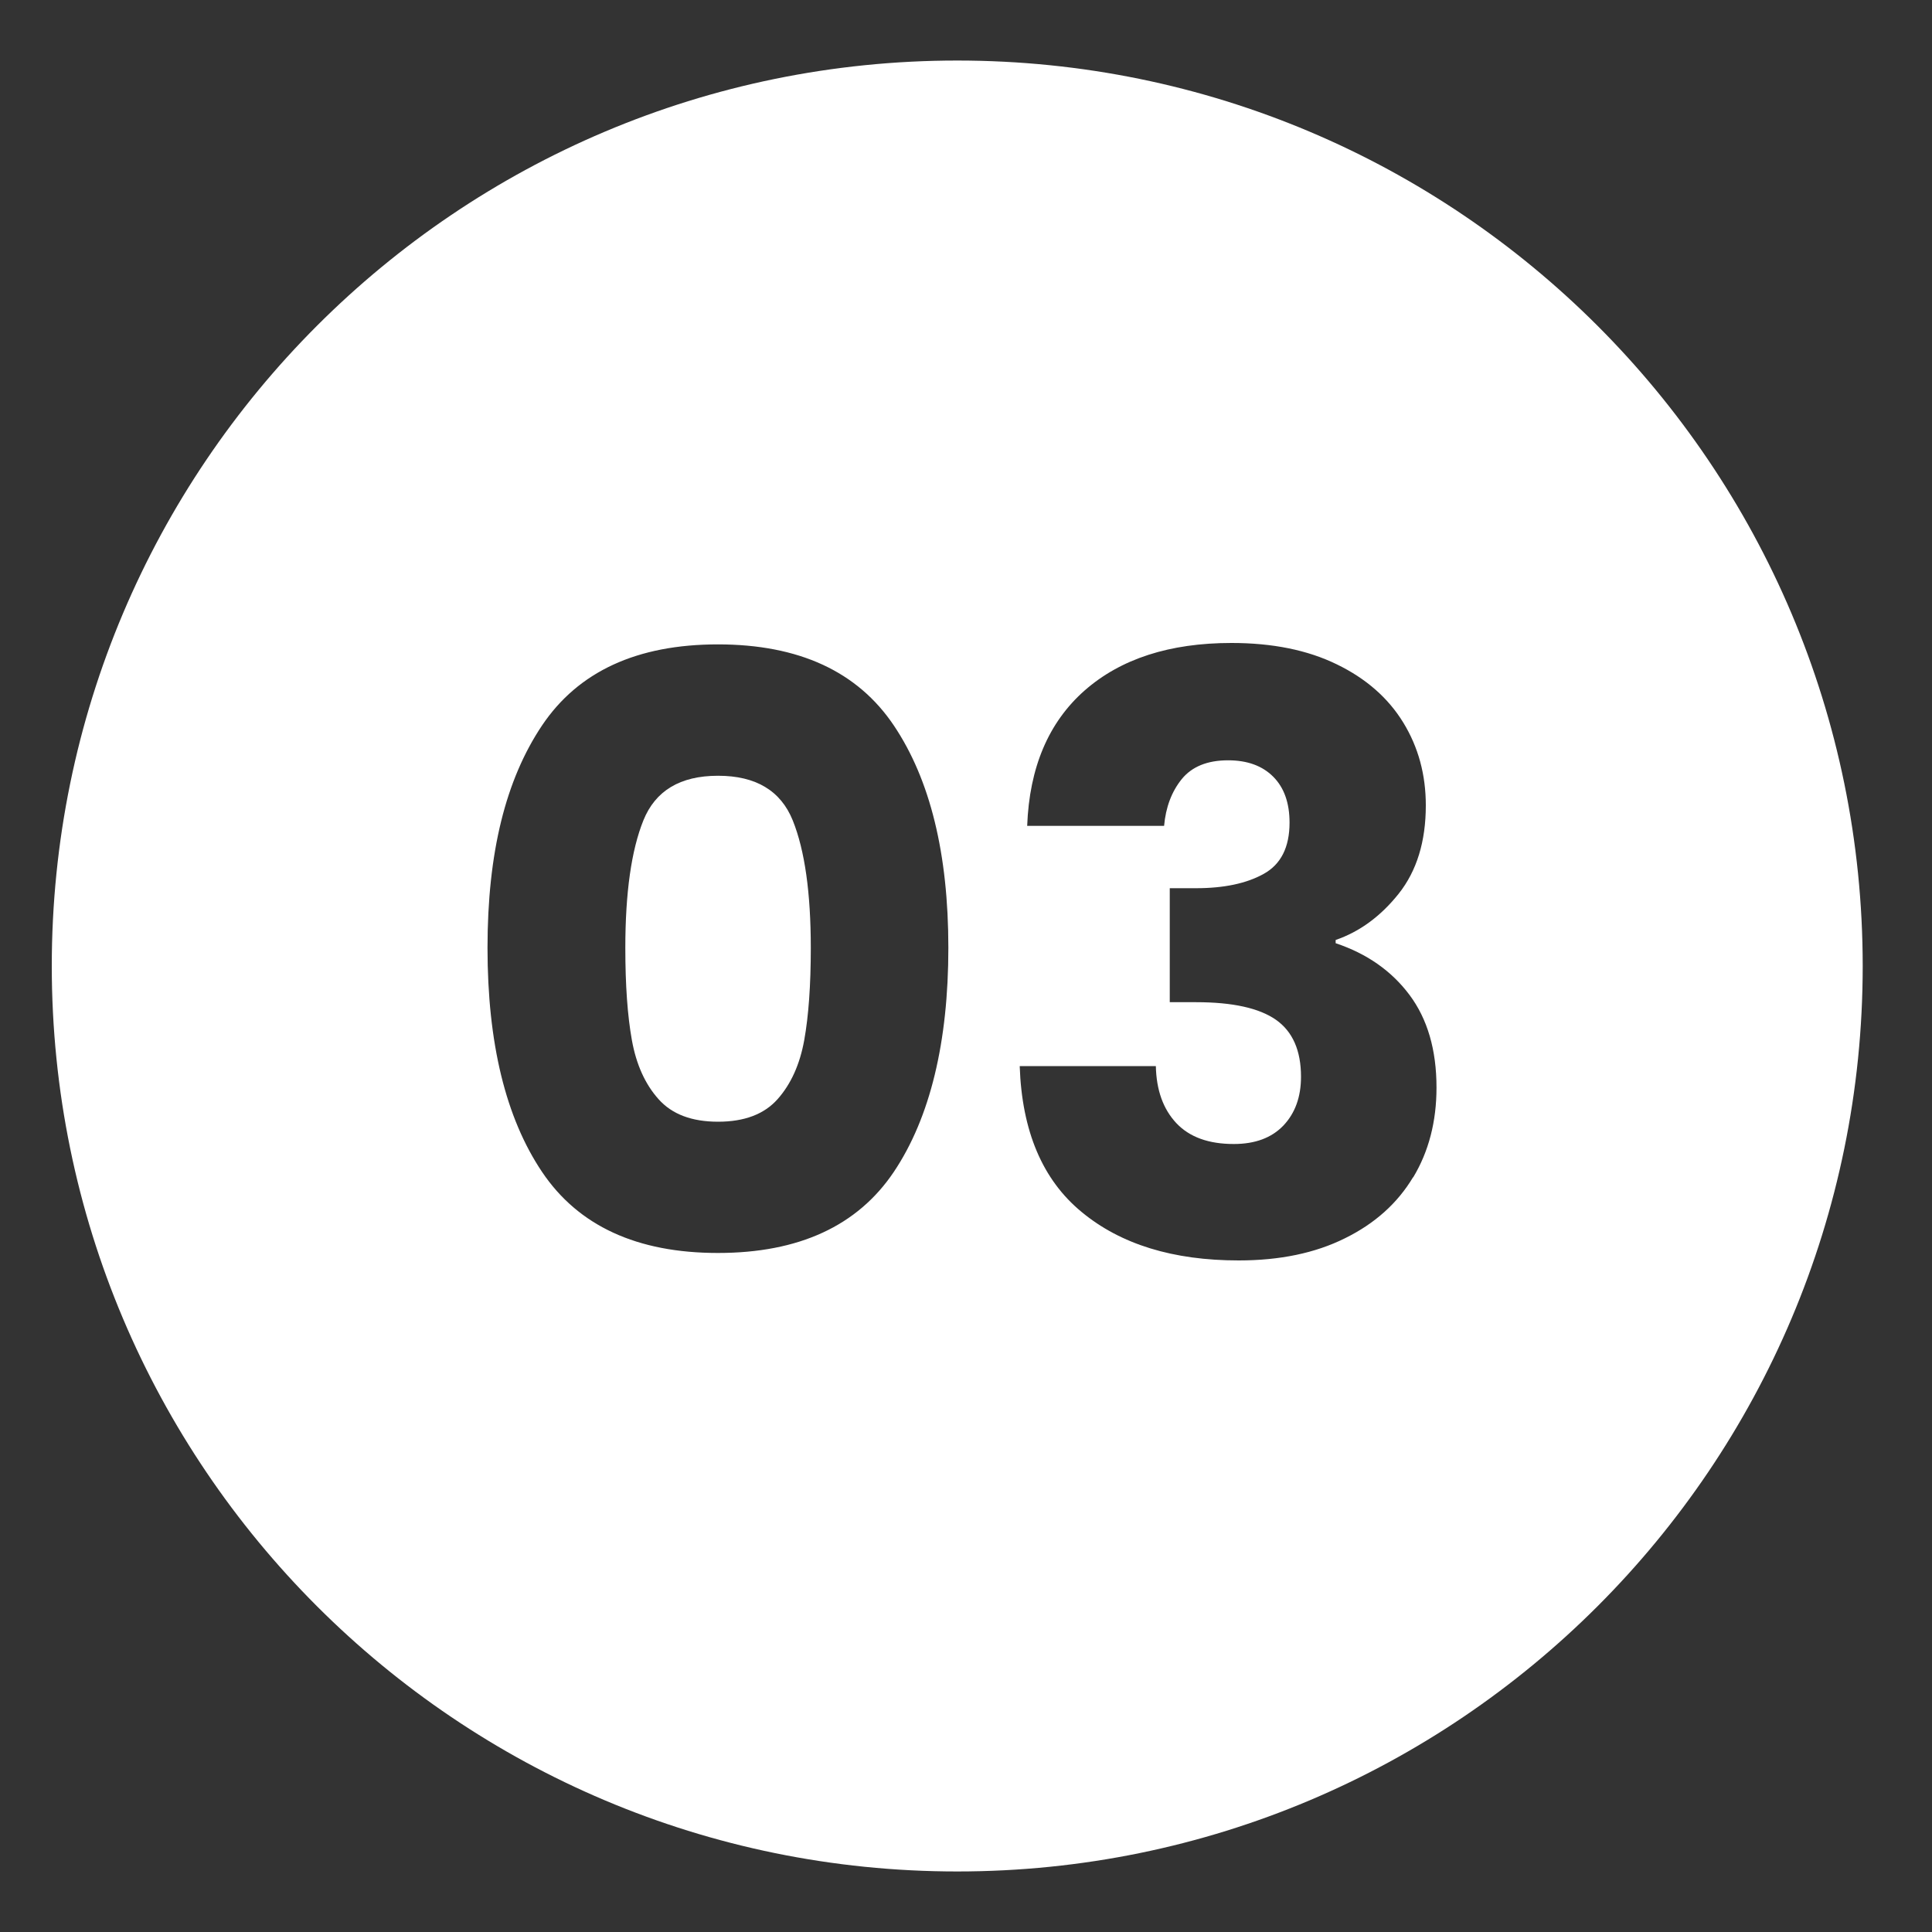
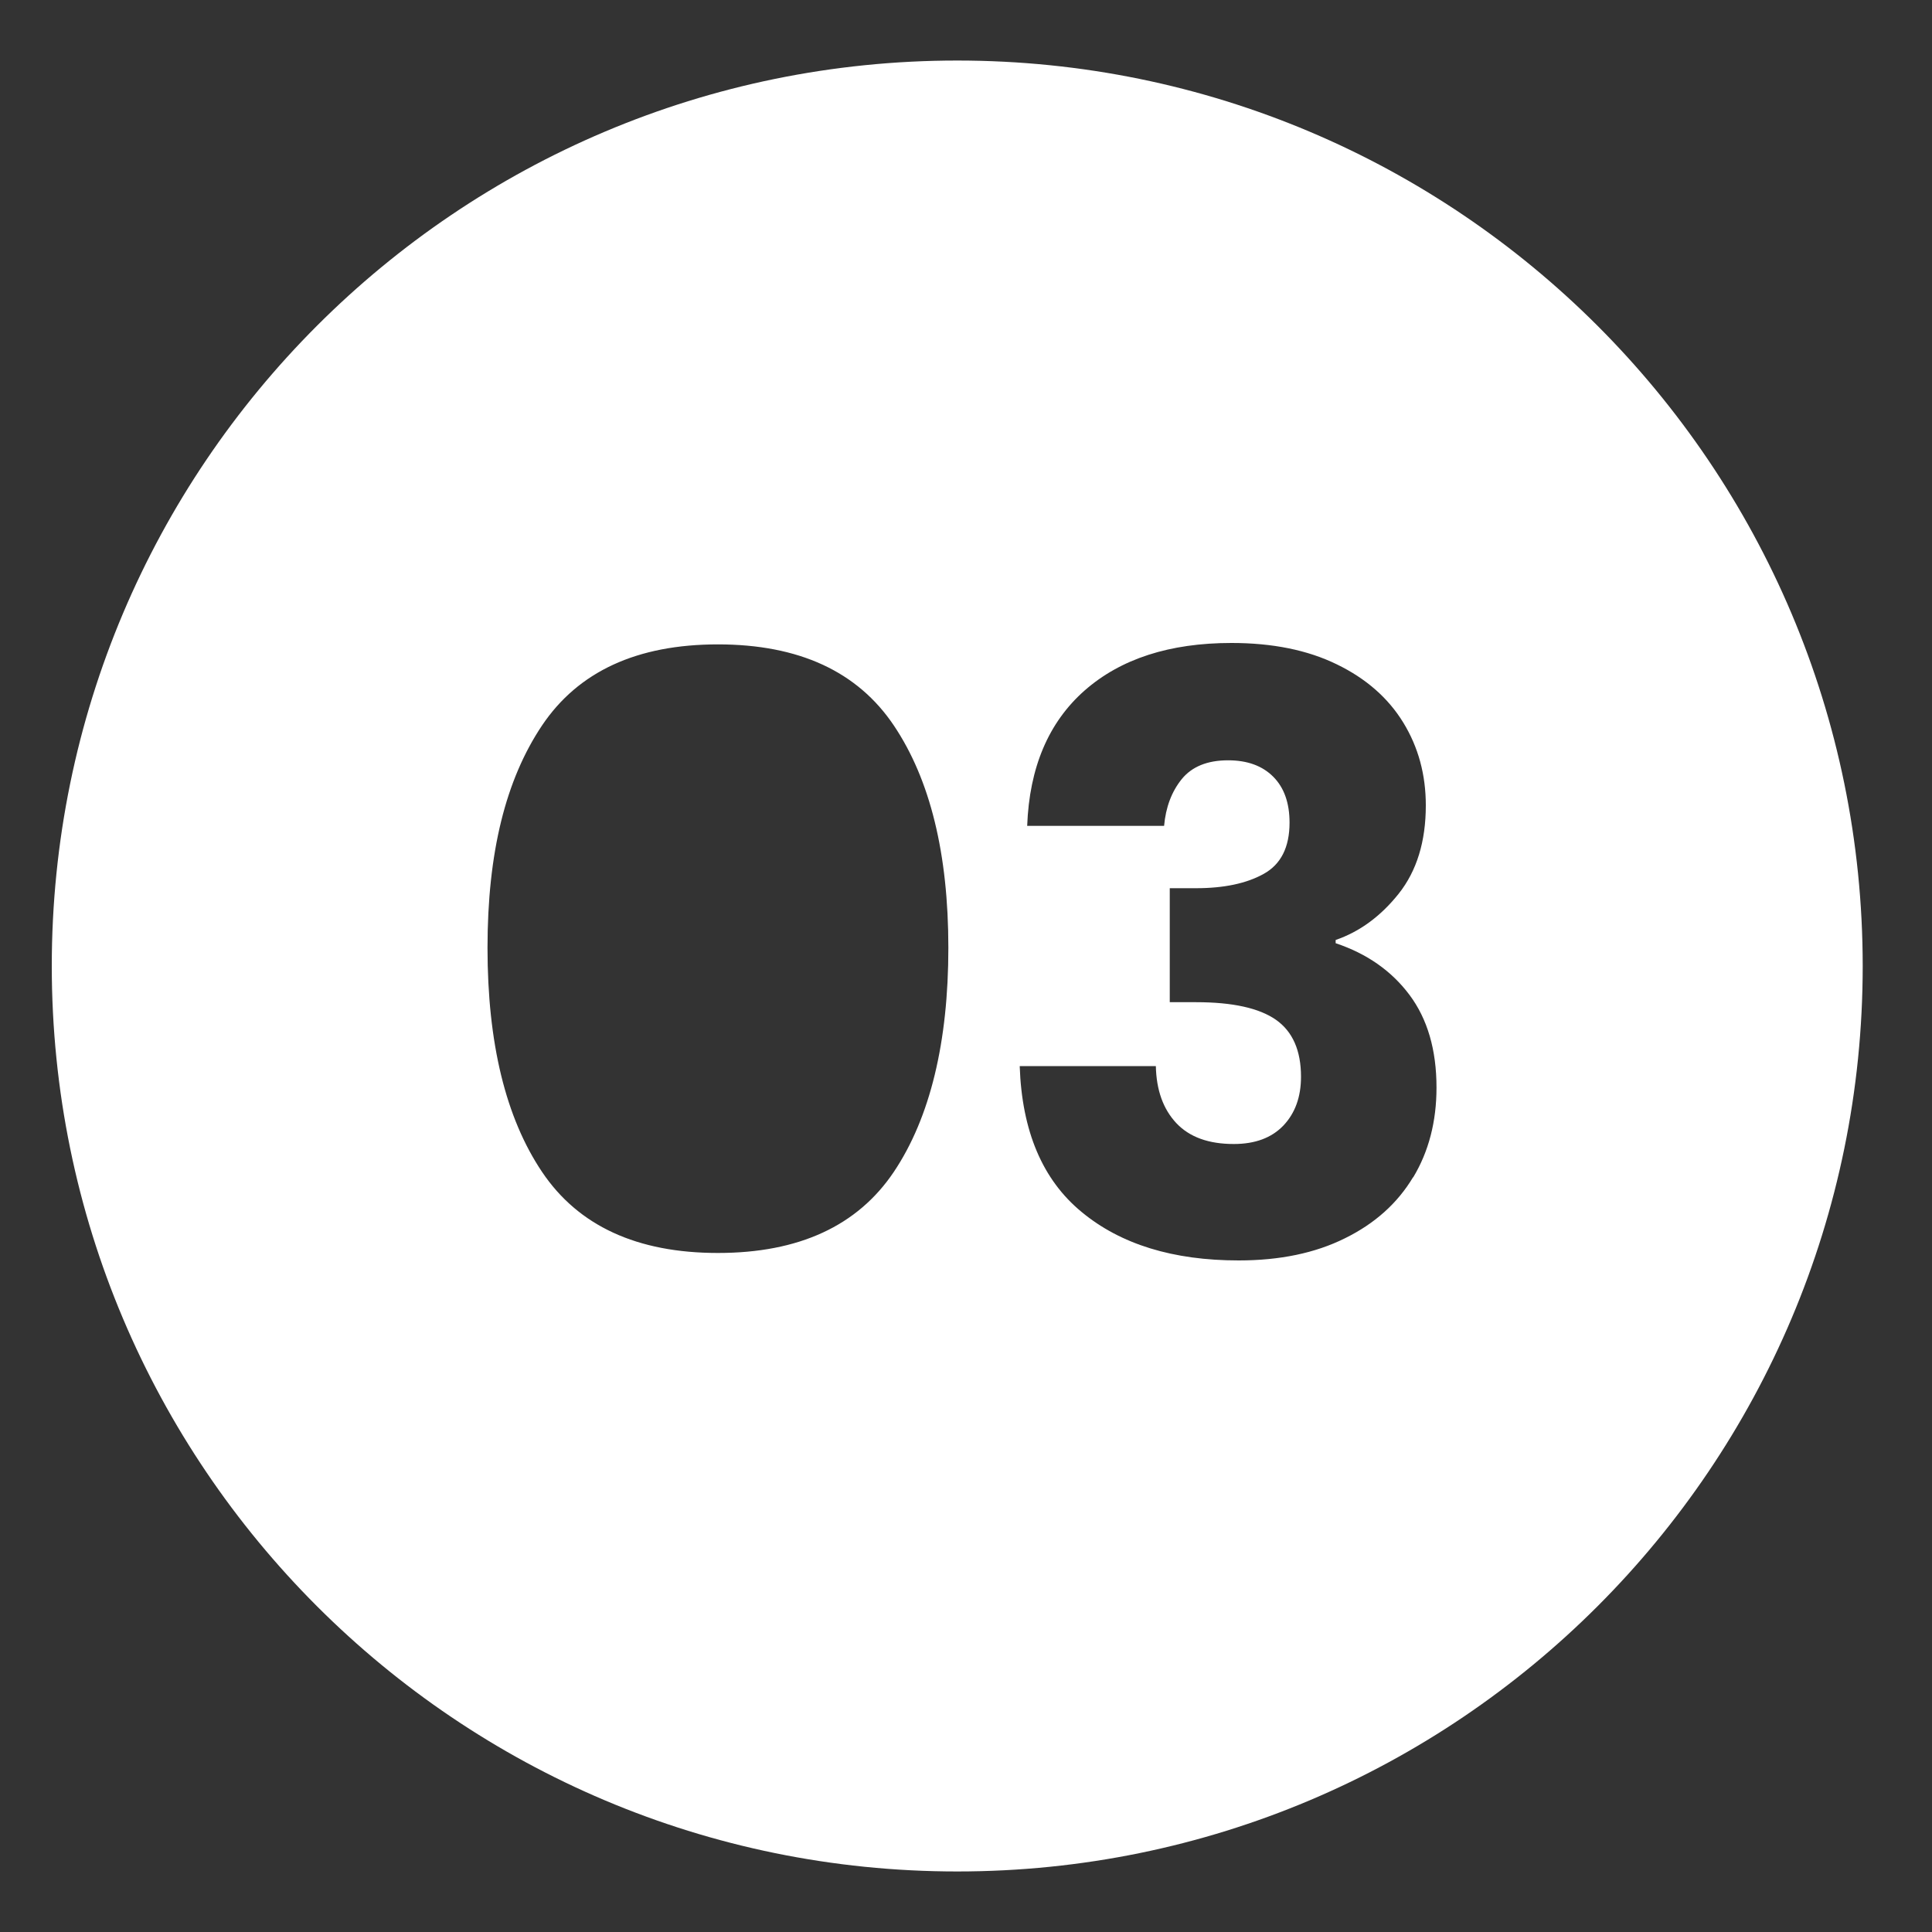
<svg xmlns="http://www.w3.org/2000/svg" id="Layer_1" data-name="Layer 1" viewBox="0 0 150 150">
  <rect x="0" y="0" width="150" height="150" fill="#333333" stroke="none" />
  <defs>
    <style>      .cls-1 {        fill: #fff;      }    </style>
  </defs>
  <path class="cls-1" d="M74.32,4.7C35.49,4.7,4.02,36.18,4.02,75s31.47,70.3,70.3,70.3,70.3-31.47,70.3-70.3S113.14,4.7,74.32,4.7ZM69.4,90.98c-2.82,4.2-7.38,6.3-13.66,6.3s-10.84-2.1-13.66-6.3c-2.82-4.2-4.23-10-4.23-17.39s1.41-13.05,4.23-17.26c2.82-4.2,7.38-6.3,13.66-6.3s10.84,2.1,13.66,6.3c2.82,4.2,4.23,9.96,4.23,17.26s-1.41,13.18-4.23,17.39ZM109.71,91.4c-1.21,2.02-2.97,3.6-5.29,4.74-2.31,1.15-5.06,1.72-8.25,1.72-5.09,0-9.16-1.25-12.19-3.76-3.04-2.5-4.64-6.28-4.81-11.33h10.57c.04,1.87.57,3.34,1.59,4.43,1.02,1.08,2.5,1.62,4.46,1.62,1.66,0,2.94-.48,3.85-1.43.91-.96,1.37-2.22,1.37-3.79,0-2.04-.65-3.51-1.94-4.42-1.3-.91-3.36-1.37-6.21-1.37h-2.04v-8.85h2.04c2.17,0,3.92-.37,5.25-1.11,1.34-.74,2.01-2.07,2.01-3.98,0-1.53-.42-2.72-1.27-3.57-.85-.85-2.02-1.27-3.5-1.27-1.61,0-2.81.49-3.6,1.46-.79.98-1.24,2.19-1.37,3.63h-10.63c.17-4.54,1.66-8.04,4.46-10.51,2.8-2.46,6.6-3.69,11.4-3.69,3.18,0,5.91.55,8.18,1.66,2.27,1.1,3.99,2.61,5.16,4.52,1.17,1.91,1.75,4.05,1.75,6.43,0,2.8-.7,5.08-2.1,6.85-1.4,1.76-3.04,2.96-4.9,3.6v.25c2.42.81,4.33,2.14,5.73,4.01s2.1,4.27,2.1,7.2c0,2.63-.6,4.96-1.81,6.97Z" />
-   <path class="cls-1" d="M55.74,60.23c-2.93,0-4.86,1.16-5.79,3.47-.93,2.31-1.4,5.61-1.4,9.9,0,2.89.17,5.28.51,7.16.34,1.89,1.03,3.42,2.07,4.58,1.04,1.17,2.58,1.75,4.62,1.75s3.58-.58,4.62-1.75c1.04-1.17,1.73-2.7,2.07-4.58.34-1.89.51-4.28.51-7.16,0-4.29-.47-7.59-1.4-9.9-.93-2.31-2.87-3.47-5.79-3.47Z" />
</svg>